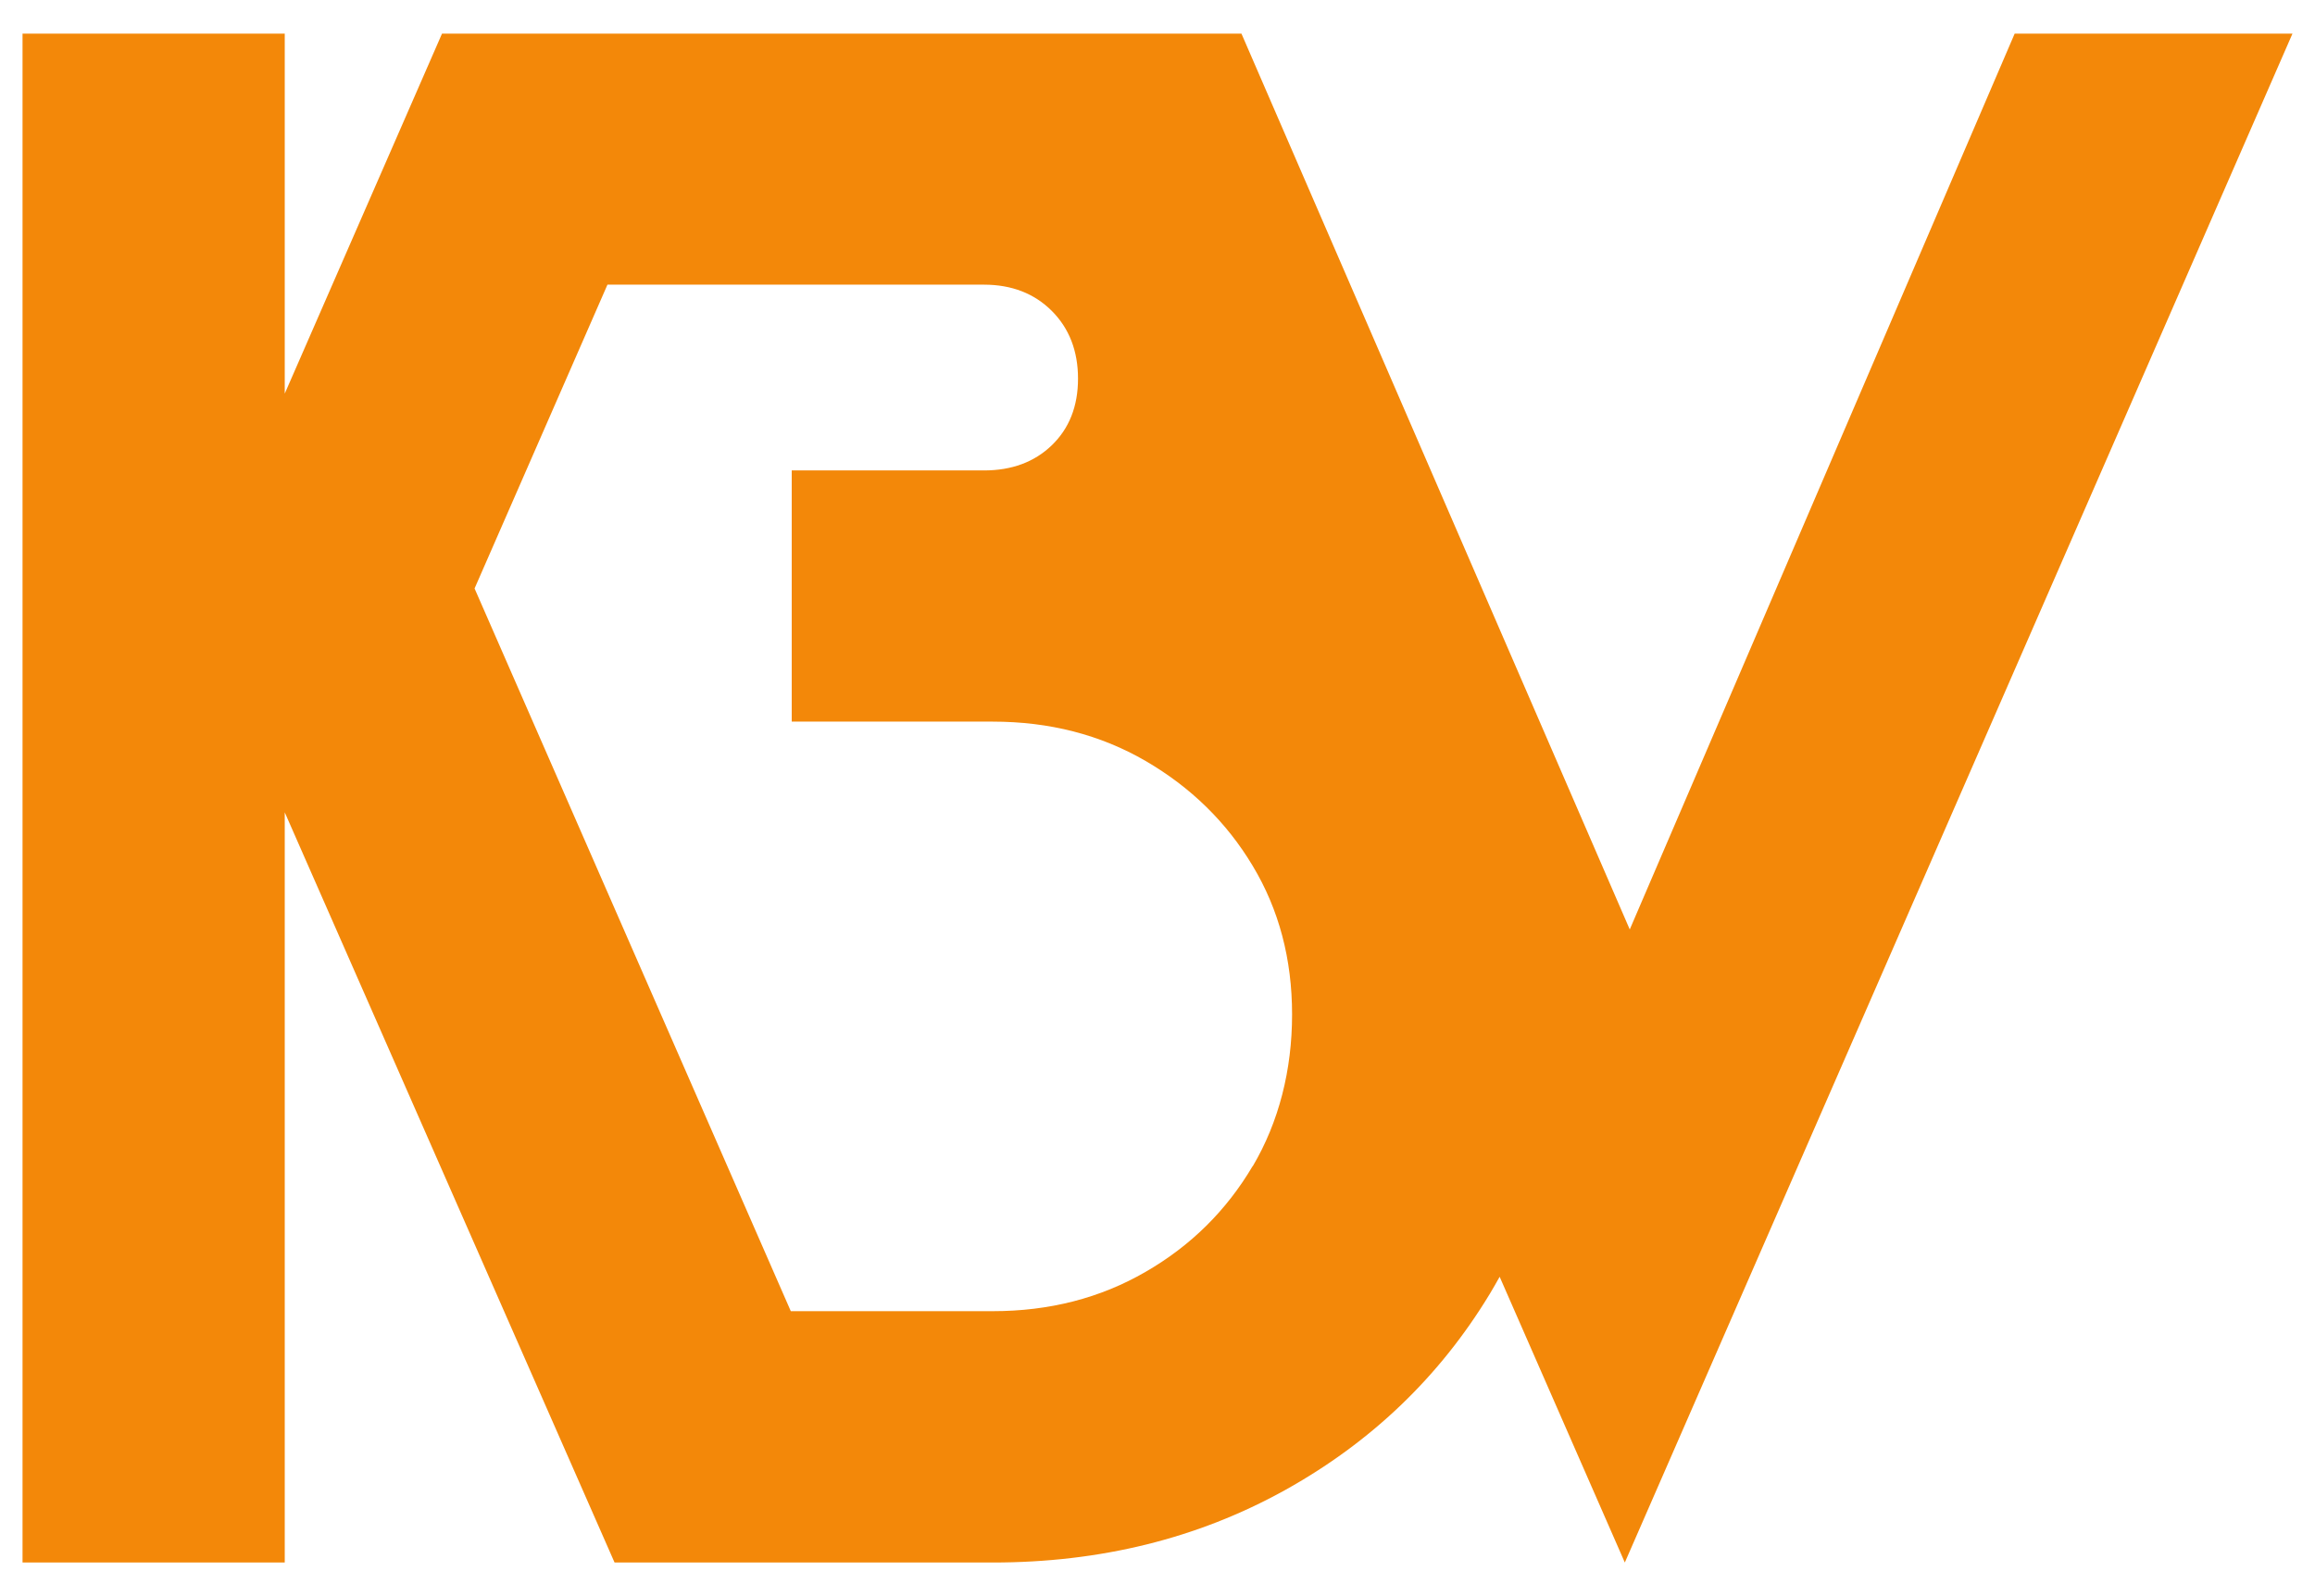
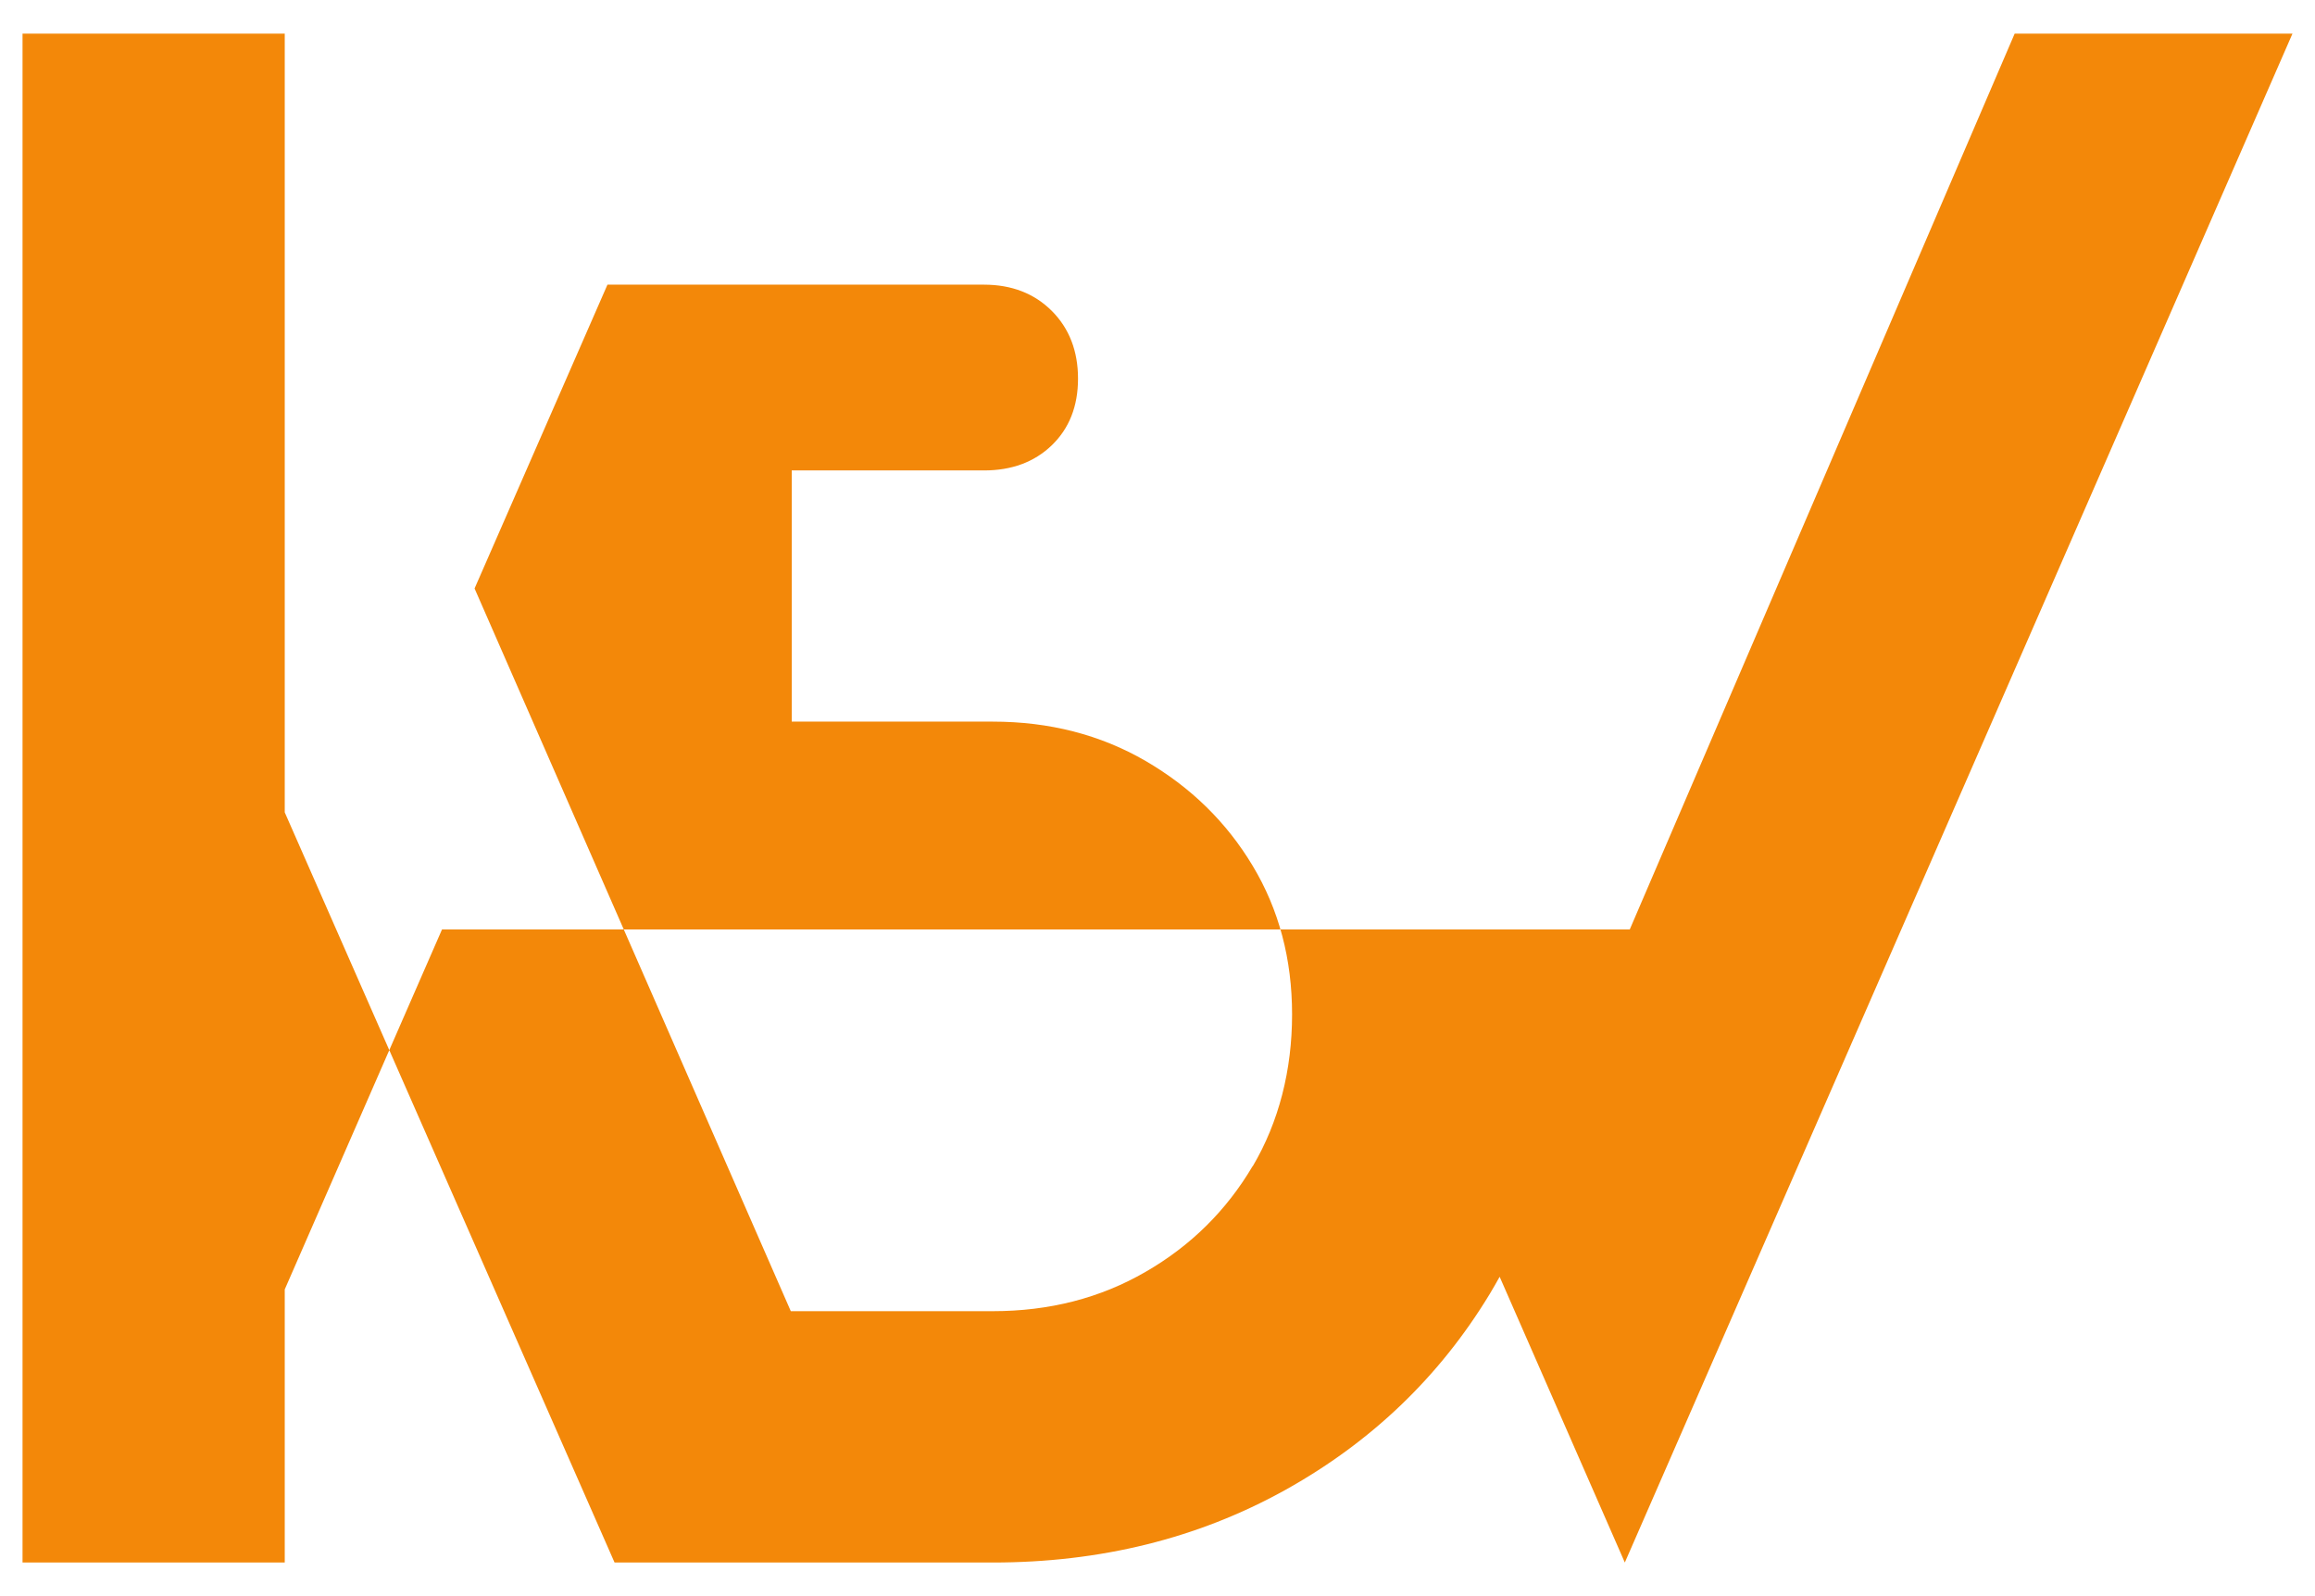
<svg xmlns="http://www.w3.org/2000/svg" id="Layer_1" data-name="Layer 1" viewBox="0 0 150 103.44">
  <defs>
    <style>
      .cls-1 {
        fill: #f38809;
      }
    </style>
  </defs>
-   <path class="cls-1" d="M148.54,2.18h-18l-24.94,58.06L80.44,2.18H28.64s-10.19,23.33-10.19,23.33V2.18H1.46v99.09h16.99v-48.62l21.37,48.62h24.5c6.98,0,13.28-1.56,18.9-4.67,5.61-3.11,10.05-7.36,13.31-12.74.22-.37.43-.73.64-1.11l8.11,18.52L148.54,2.18ZM81.17,75.57c-1.7,2.88-4.01,5.17-6.94,6.86-2.93,1.7-6.23,2.55-9.91,2.55h-13.08l-20.49-46.84,8.61-19.69h24.4c1.79,0,3.26.57,4.39,1.7,1.13,1.13,1.7,2.6,1.7,4.39s-.57,3.23-1.7,4.32c-1.13,1.09-2.6,1.63-4.39,1.63h-12.46v16.28h13.02c3.68,0,6.98.85,9.91,2.55,2.92,1.7,5.24,3.96,6.94,6.8,1.7,2.83,2.55,6.04,2.55,9.63s-.85,6.96-2.55,9.84Z" />
+   <path class="cls-1" d="M148.54,2.18h-18l-24.94,58.06H28.64s-10.19,23.33-10.19,23.33V2.18H1.46v99.09h16.99v-48.62l21.37,48.62h24.5c6.98,0,13.28-1.56,18.9-4.67,5.61-3.11,10.05-7.36,13.31-12.74.22-.37.43-.73.64-1.11l8.11,18.52L148.54,2.18ZM81.17,75.57c-1.7,2.88-4.01,5.17-6.94,6.86-2.93,1.7-6.23,2.55-9.91,2.55h-13.08l-20.49-46.84,8.61-19.69h24.4c1.79,0,3.26.57,4.39,1.7,1.13,1.13,1.7,2.6,1.7,4.39s-.57,3.23-1.7,4.32c-1.13,1.09-2.6,1.63-4.39,1.63h-12.46v16.28h13.02c3.68,0,6.98.85,9.91,2.55,2.92,1.7,5.24,3.96,6.94,6.8,1.7,2.83,2.55,6.04,2.55,9.63s-.85,6.96-2.55,9.84Z" />
</svg>